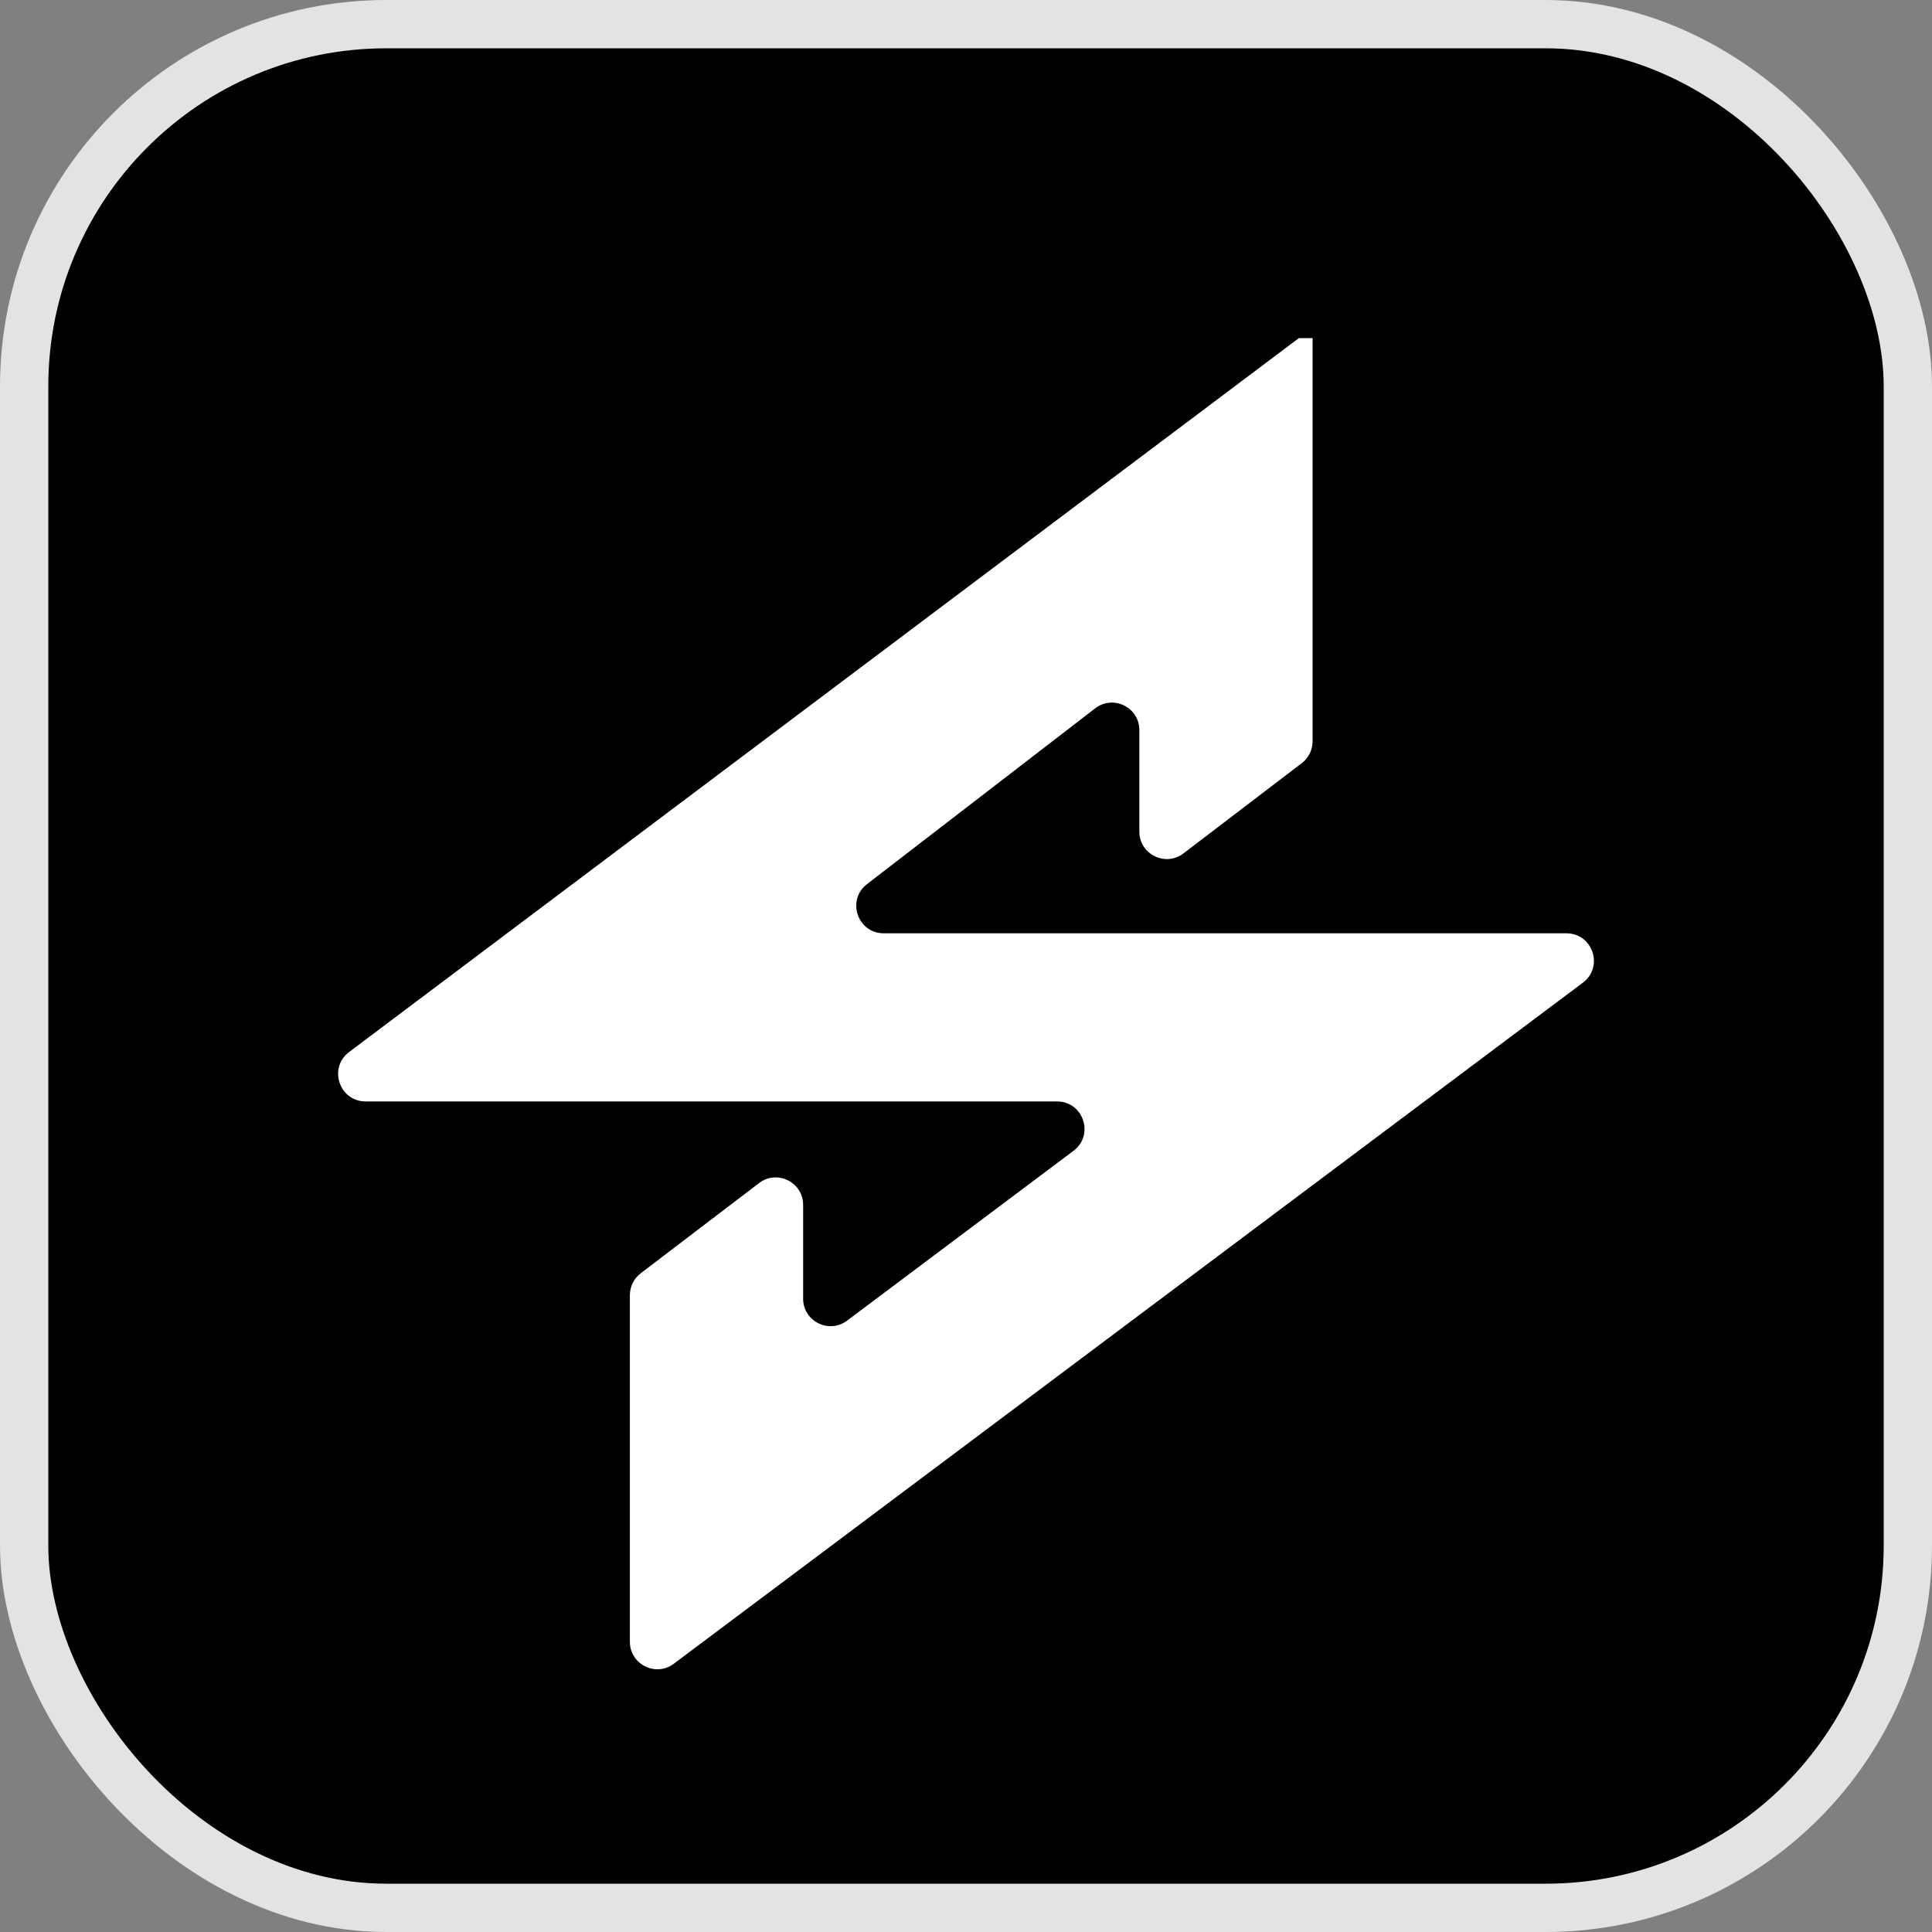
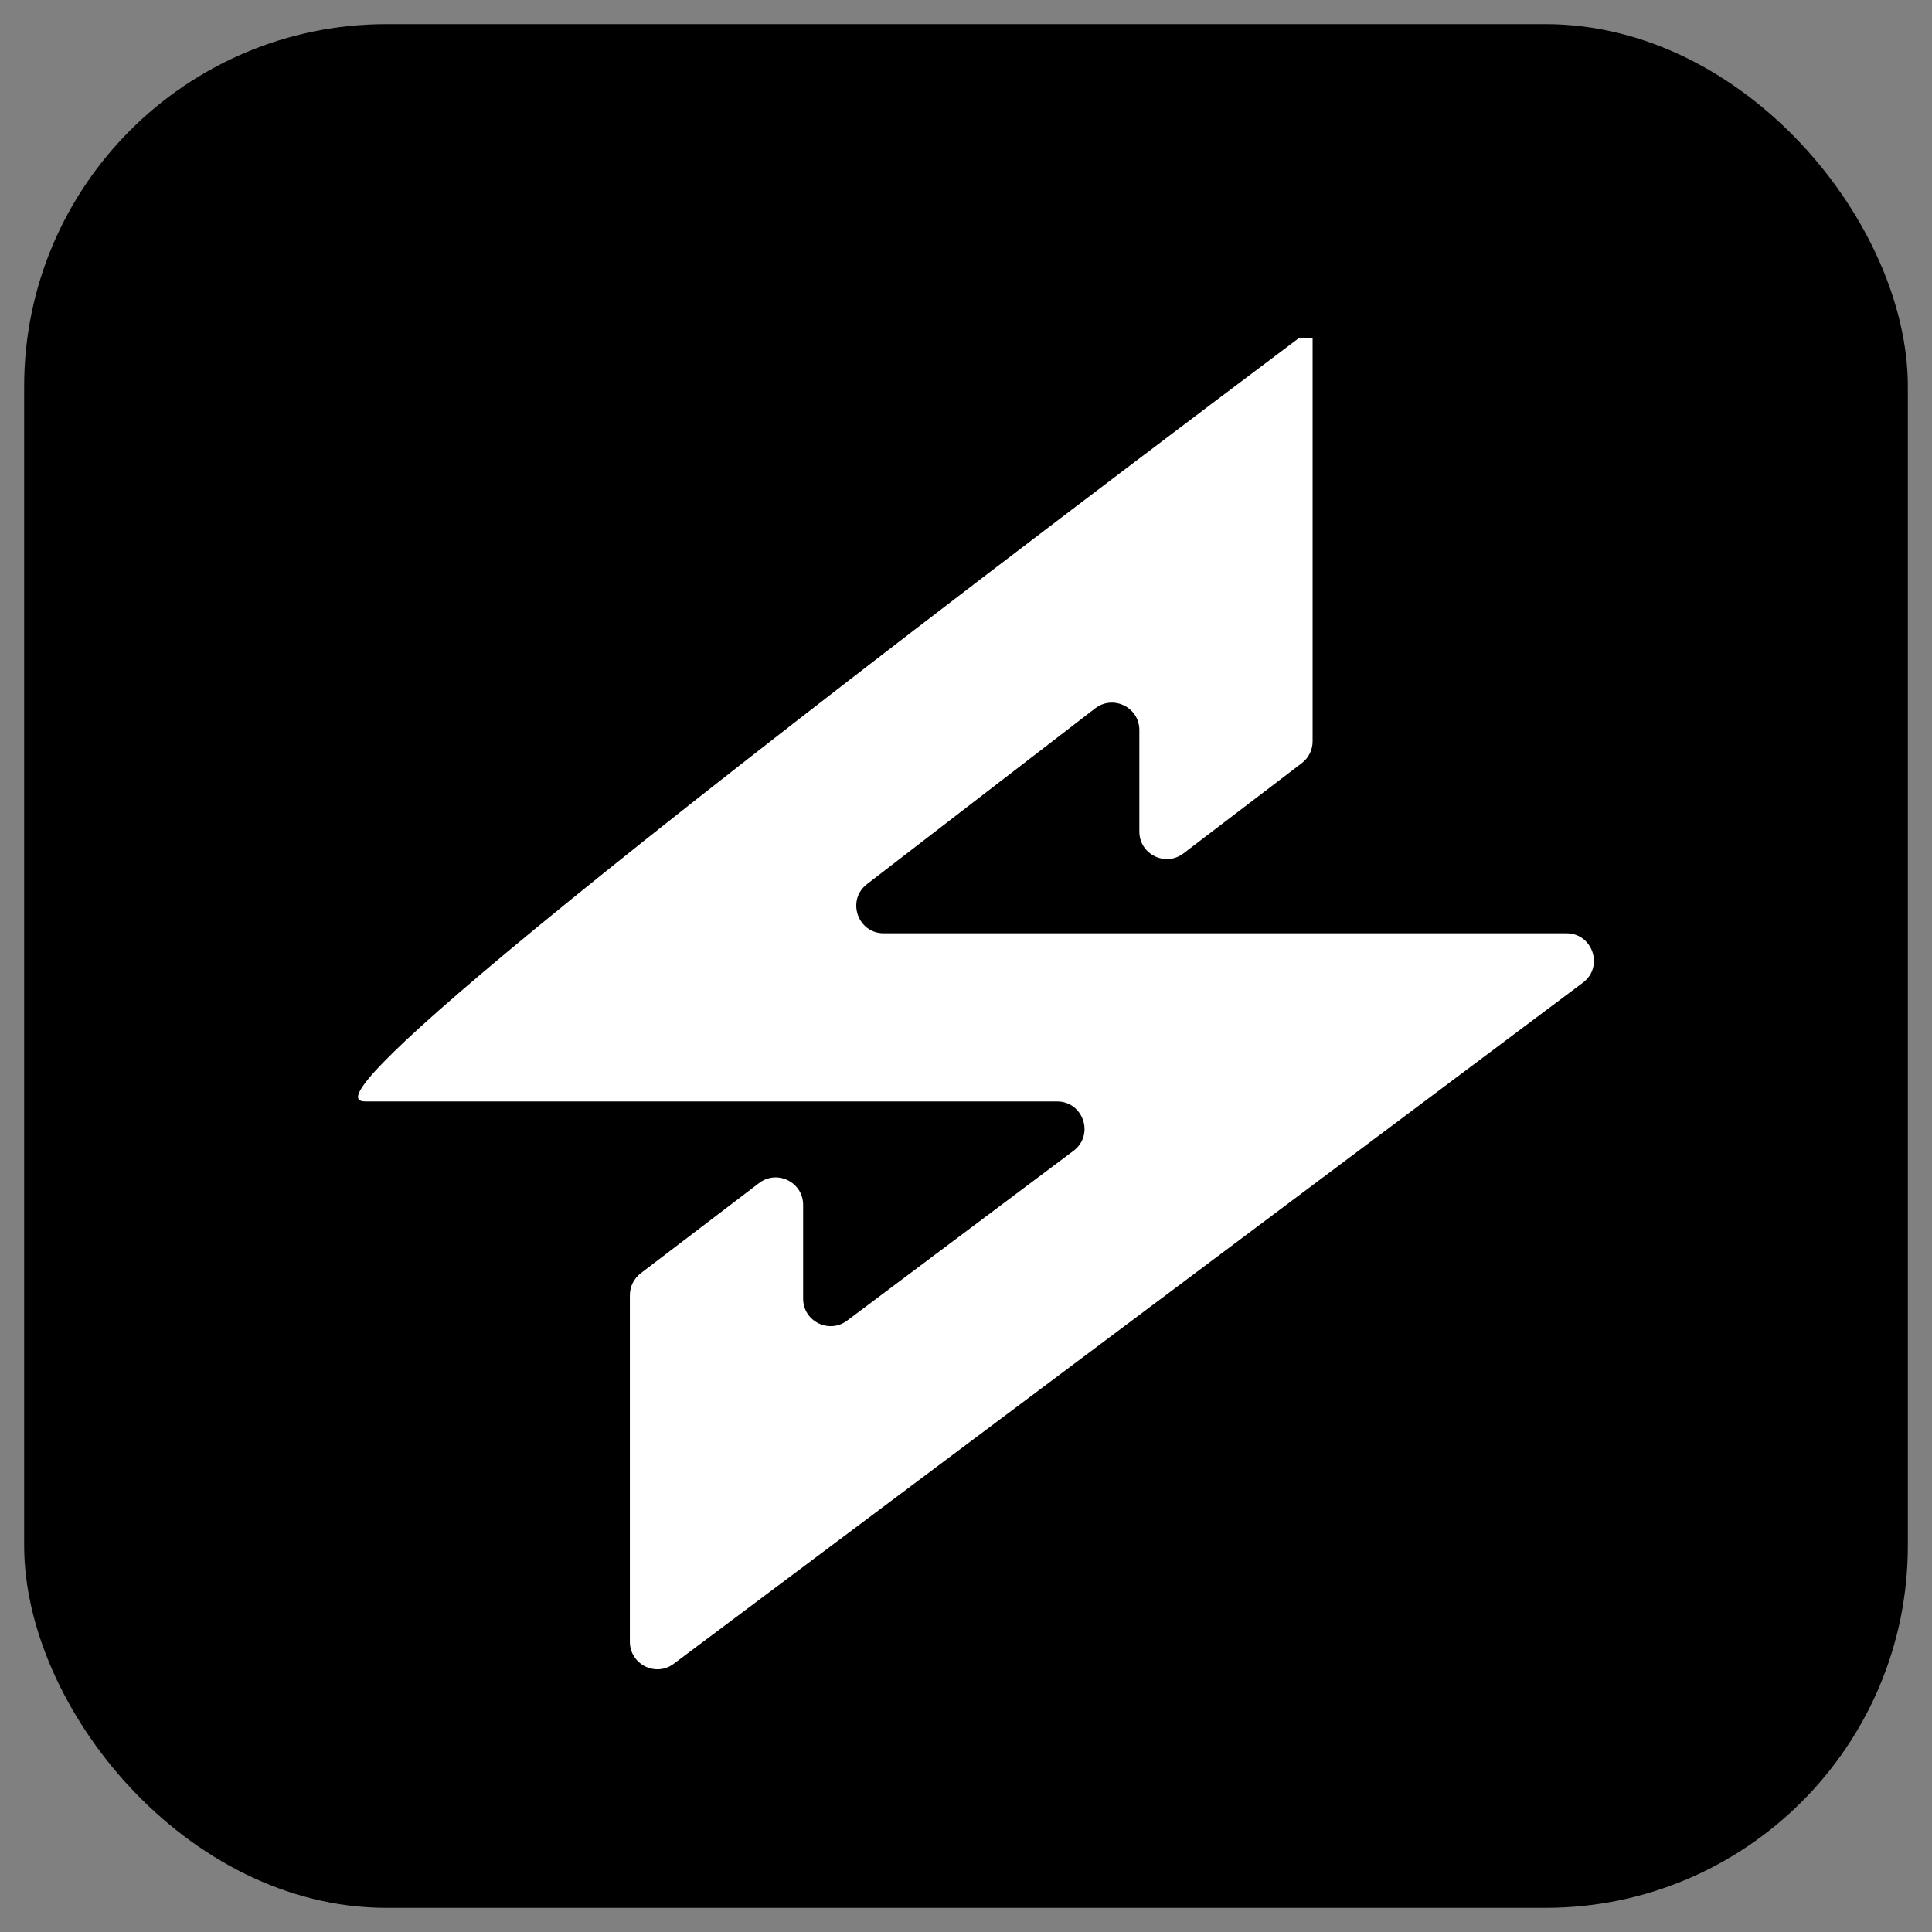
<svg xmlns="http://www.w3.org/2000/svg" width="40" height="40" viewBox="0 0 40 40" fill="none">
  <rect x="0" y="0" width="40" height="40" fill="#808080" stroke="none" />
  <rect x="0.5" y="0.5" width="39" height="39" rx="7.5" fill="black" />
-   <rect x="0.5" y="0.5" width="39" height="39" rx="7.5" stroke="#E3E3E3" />
-   <path d="M26.892 7L7.228 21.781C6.792 22.109 7.024 22.804 7.569 22.804H21.884C22.431 22.804 22.662 23.499 22.226 23.826L17.538 27.342C17.163 27.623 16.628 27.356 16.628 26.888V24.946C16.628 24.476 16.09 24.209 15.716 24.494L13.265 26.362C13.124 26.47 13.041 26.637 13.041 26.814V33.991C13.041 34.459 13.576 34.727 13.95 34.446L32.771 20.346C33.209 20.019 32.977 19.323 32.431 19.323H18.297C17.755 19.323 17.521 18.636 17.95 18.305L22.674 14.666C23.048 14.378 23.589 14.644 23.589 15.116V17.217C23.589 17.687 24.128 17.954 24.502 17.669L26.952 15.8C27.093 15.693 27.176 15.526 27.176 15.349V7" fill="white" />
+   <path d="M26.892 7C6.792 22.109 7.024 22.804 7.569 22.804H21.884C22.431 22.804 22.662 23.499 22.226 23.826L17.538 27.342C17.163 27.623 16.628 27.356 16.628 26.888V24.946C16.628 24.476 16.09 24.209 15.716 24.494L13.265 26.362C13.124 26.47 13.041 26.637 13.041 26.814V33.991C13.041 34.459 13.576 34.727 13.95 34.446L32.771 20.346C33.209 20.019 32.977 19.323 32.431 19.323H18.297C17.755 19.323 17.521 18.636 17.95 18.305L22.674 14.666C23.048 14.378 23.589 14.644 23.589 15.116V17.217C23.589 17.687 24.128 17.954 24.502 17.669L26.952 15.8C27.093 15.693 27.176 15.526 27.176 15.349V7" fill="white" />
</svg>